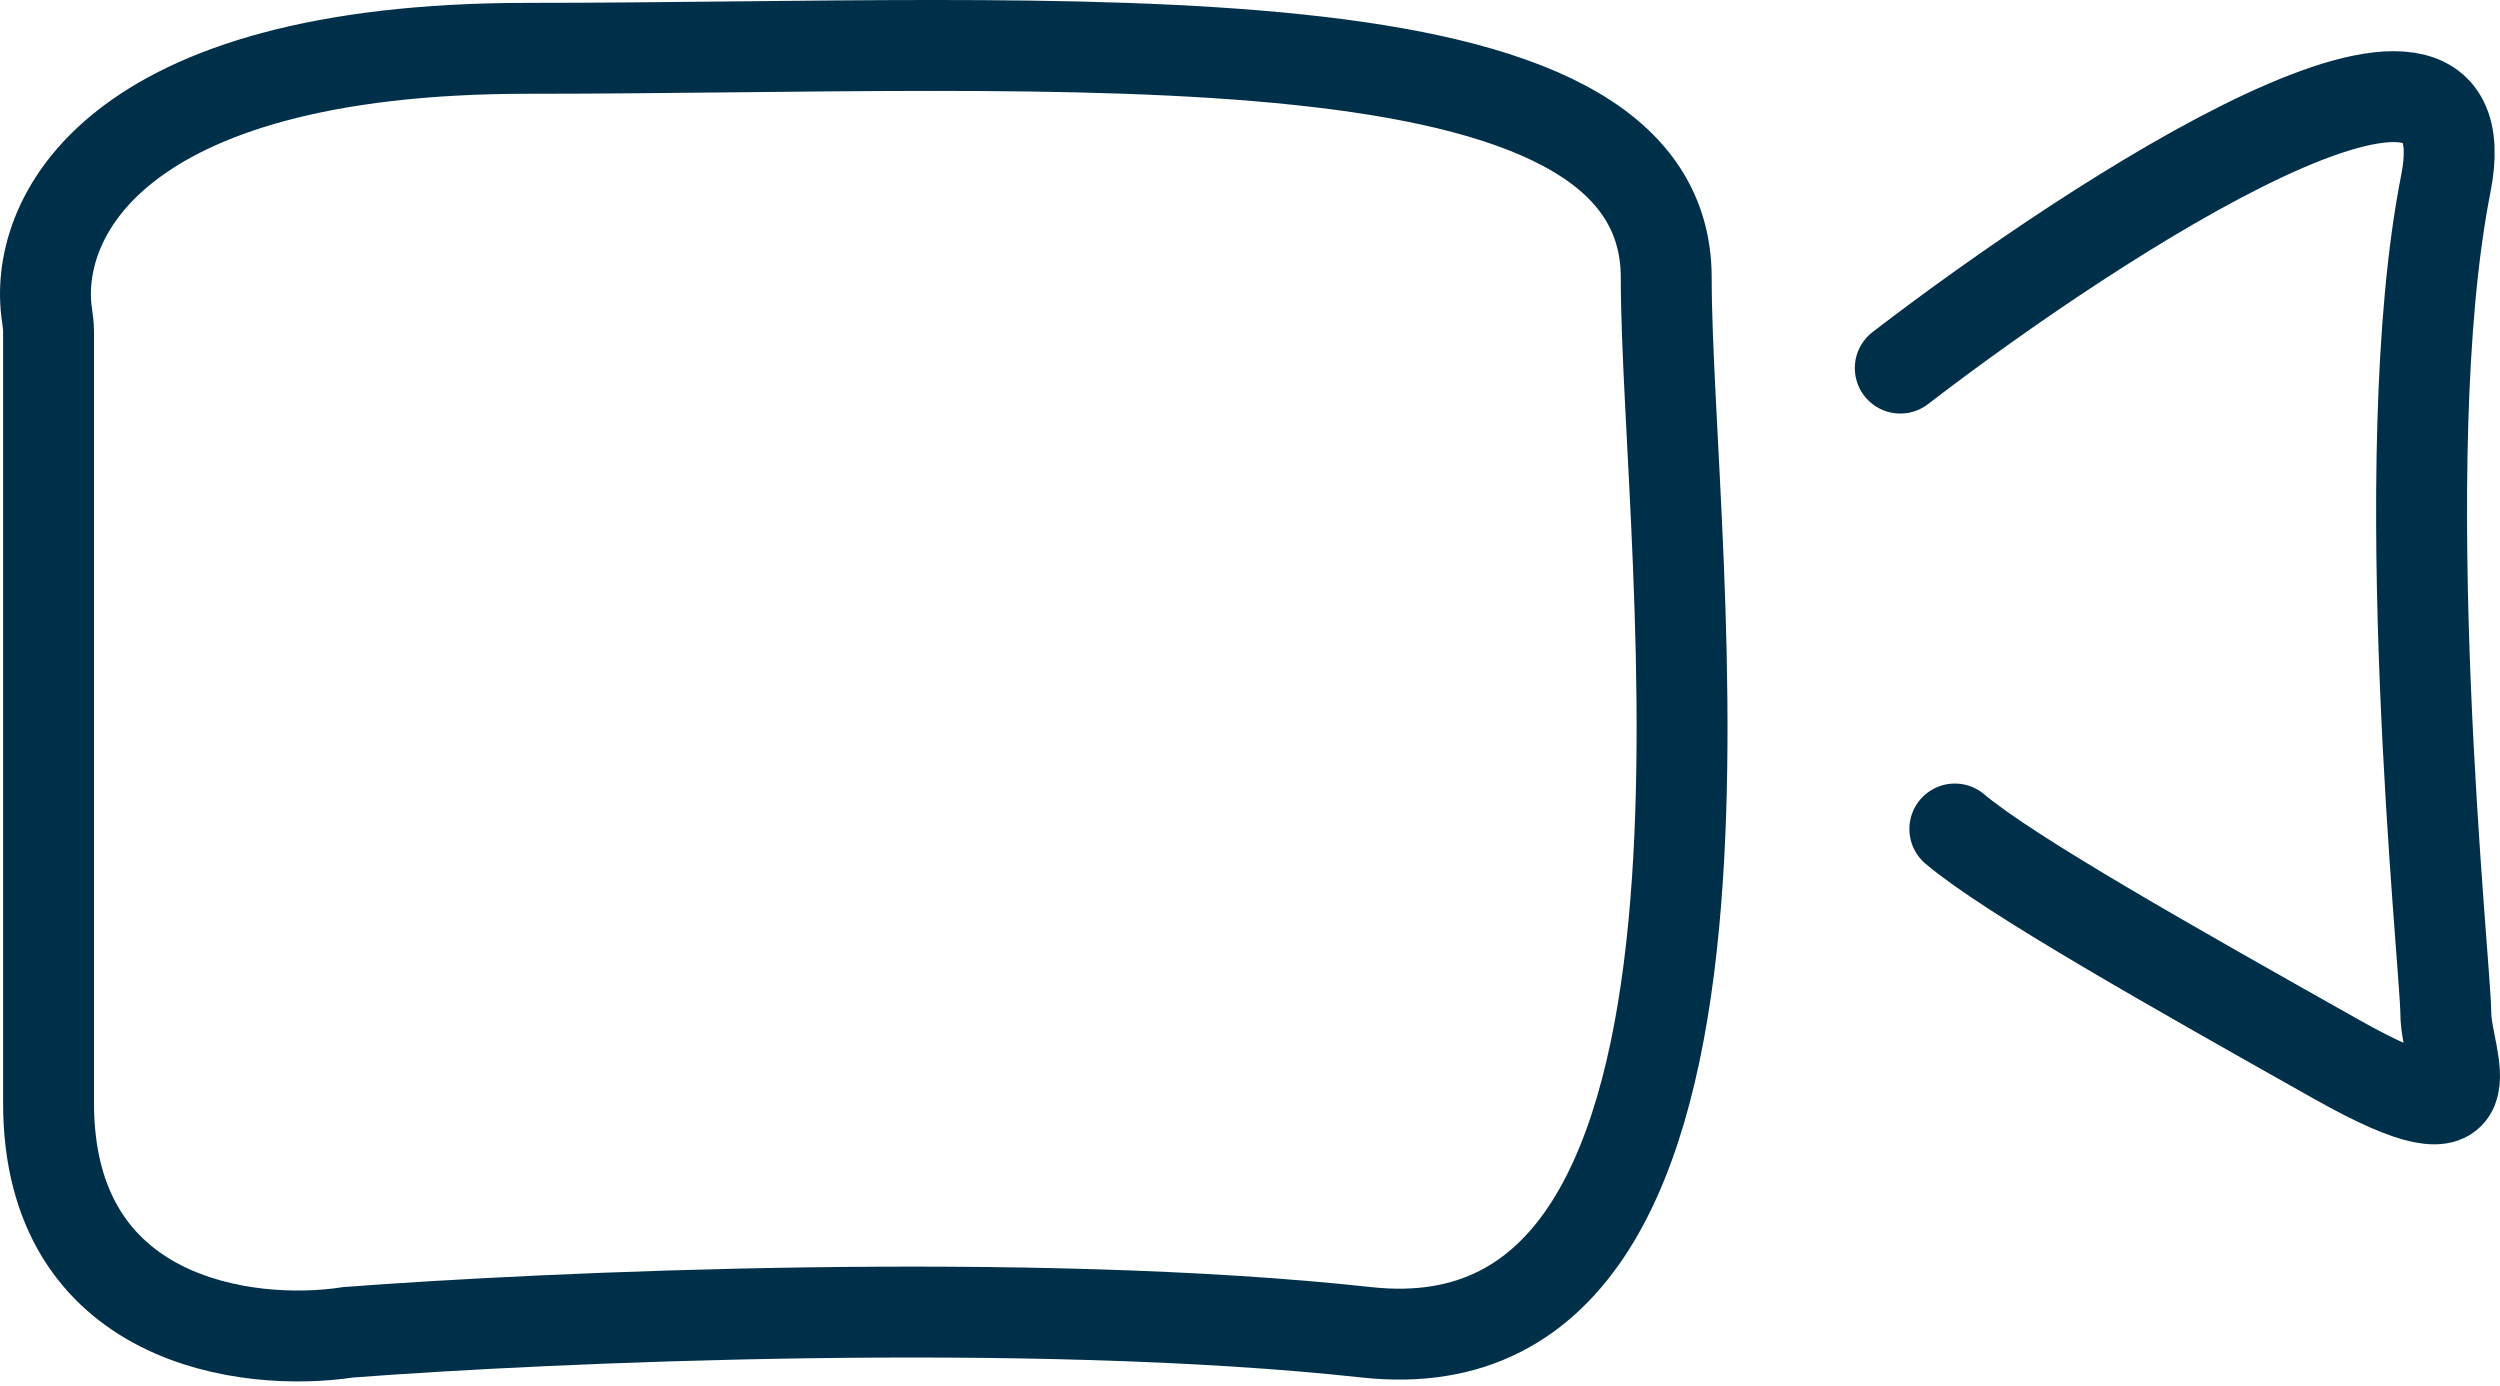
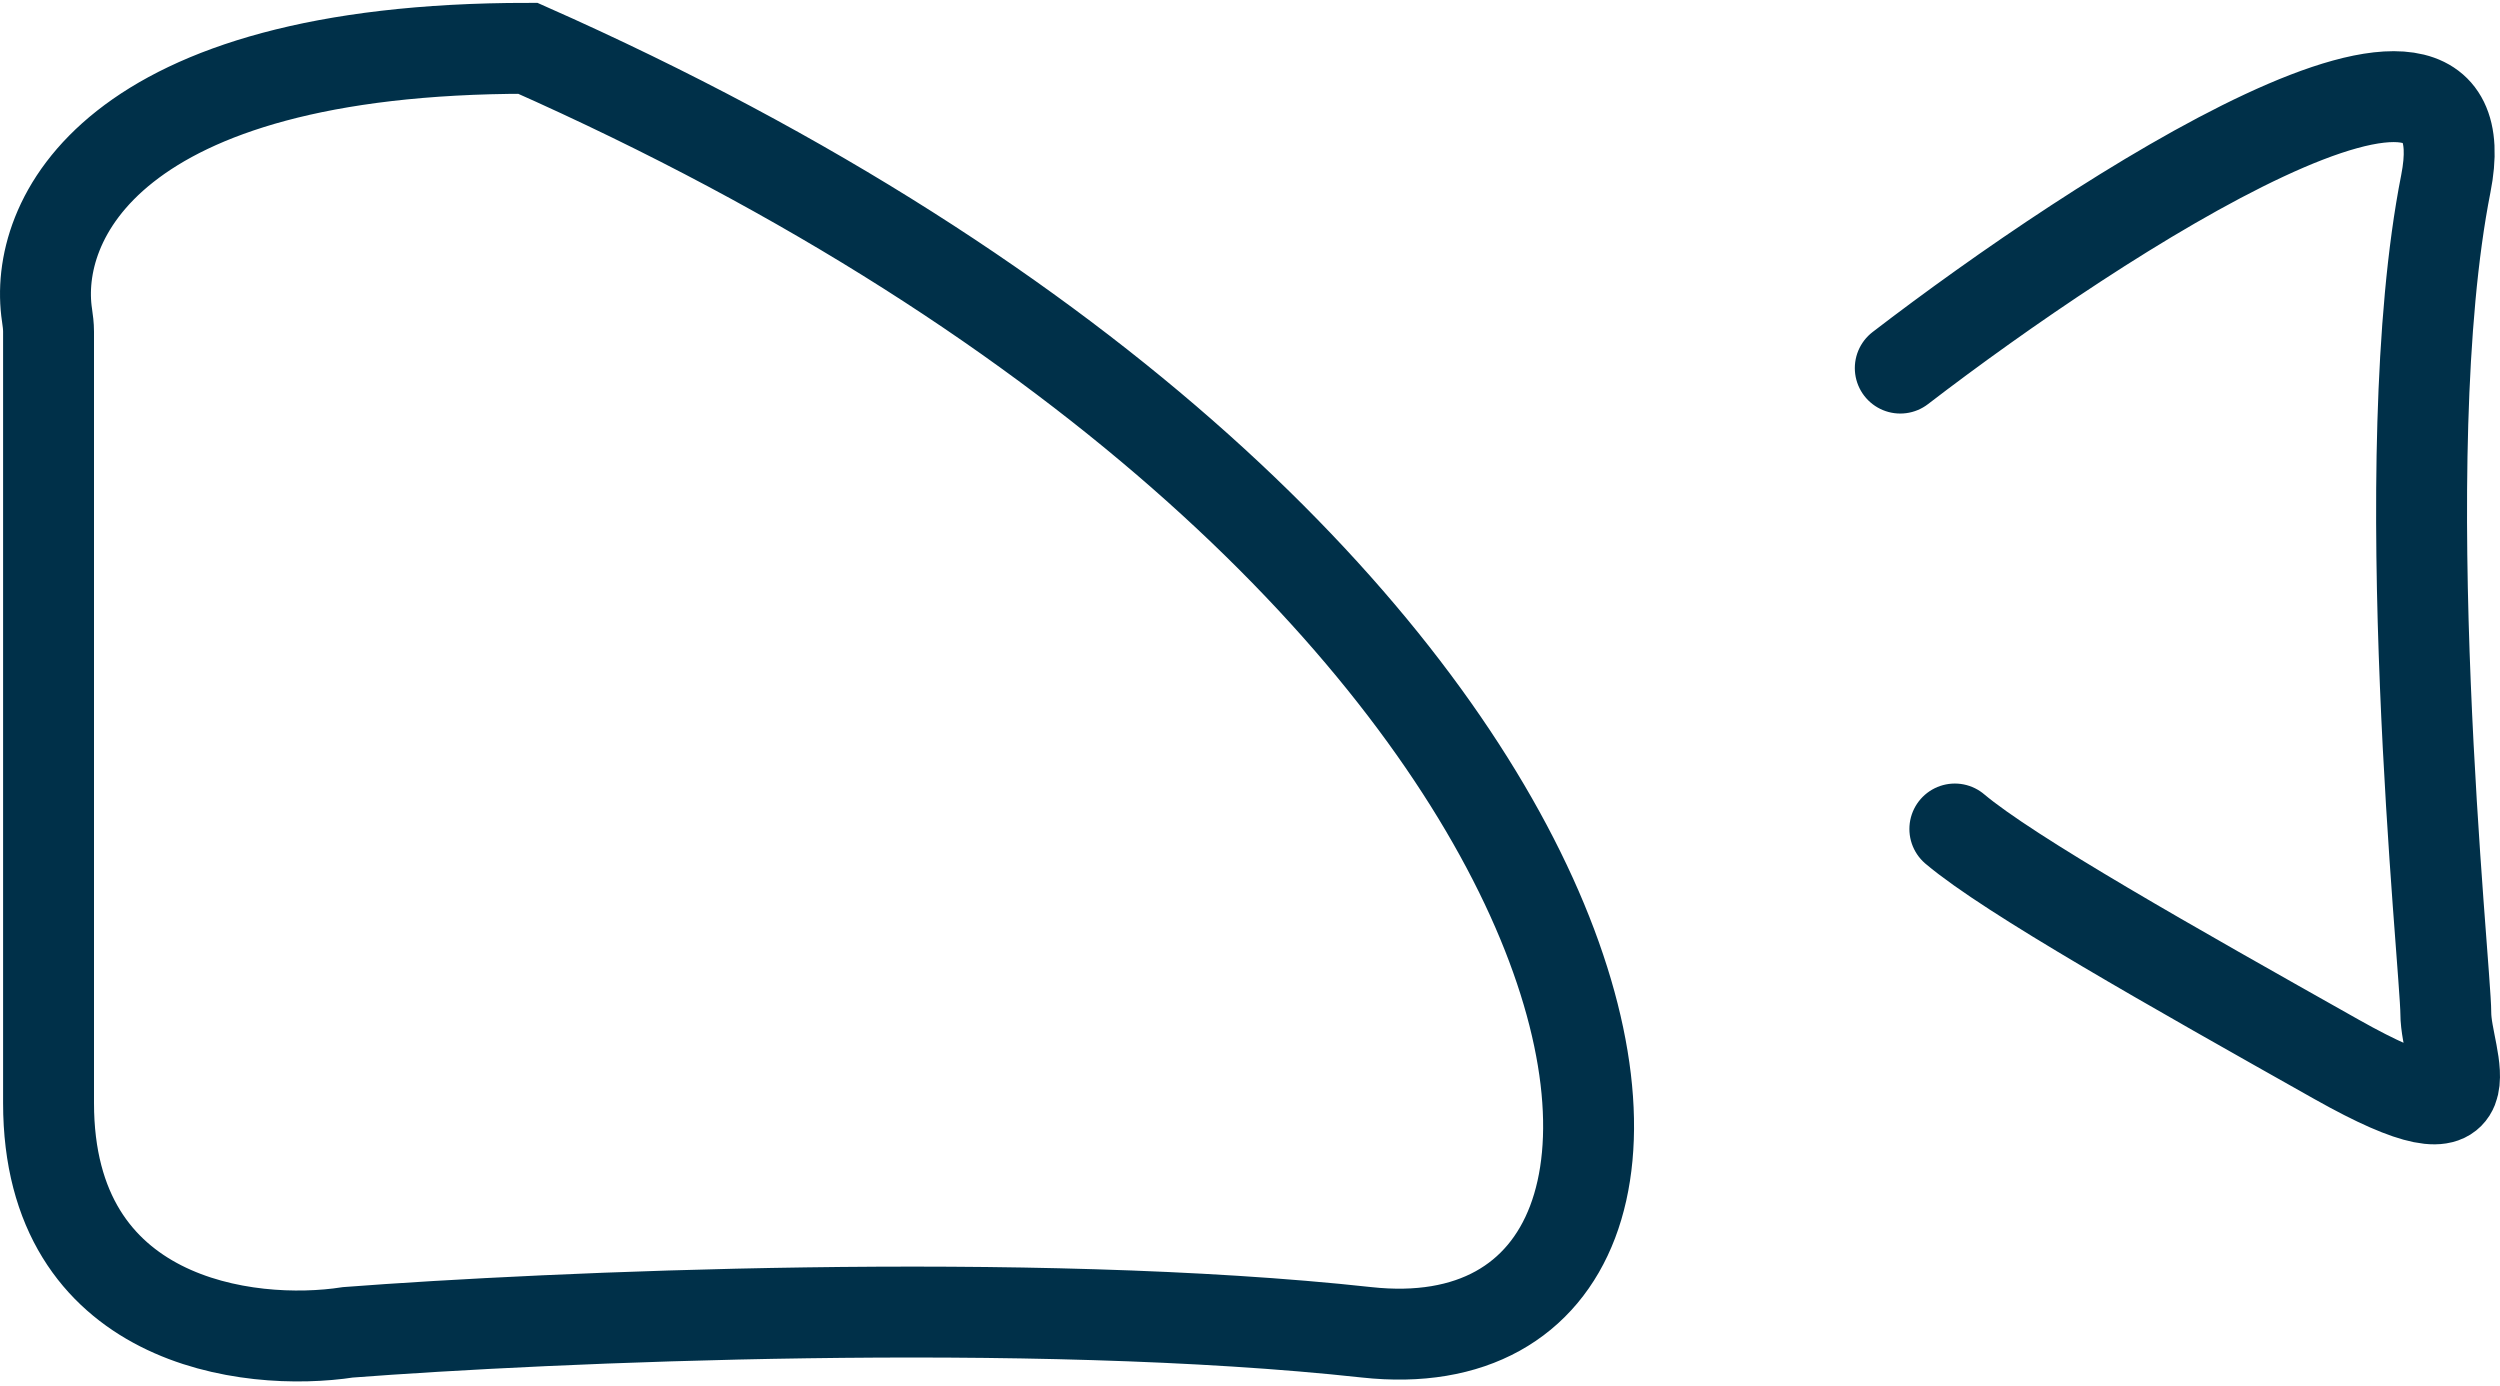
<svg xmlns="http://www.w3.org/2000/svg" width="110" height="61" viewBox="0 0 110 61" fill="none">
-   <path d="M83.612 16.196C92.414 9.436 109.536 -1.65 107.616 8.084C105.216 20.252 107.616 42.56 107.616 44.588C107.616 46.616 110.016 50.672 102.815 46.616C95.614 42.56 88.413 38.504 86.013 36.476M2.069 13.867C1.446 9.731 4.801 2.126 23.226 2.126C46.953 2.126 73.314 0.108 73.314 12.215C73.314 24.321 78.586 60.64 60.132 58.622C45.369 57.008 24.103 57.95 15.315 58.622C10.922 59.295 2.136 58.218 2.136 48.533V14.595C2.136 14.349 2.105 14.111 2.069 13.867Z" stroke="#003049" stroke-width="4" stroke-linecap="round" />
+   <path d="M83.612 16.196C92.414 9.436 109.536 -1.65 107.616 8.084C105.216 20.252 107.616 42.56 107.616 44.588C107.616 46.616 110.016 50.672 102.815 46.616C95.614 42.56 88.413 38.504 86.013 36.476M2.069 13.867C1.446 9.731 4.801 2.126 23.226 2.126C73.314 24.321 78.586 60.64 60.132 58.622C45.369 57.008 24.103 57.95 15.315 58.622C10.922 59.295 2.136 58.218 2.136 48.533V14.595C2.136 14.349 2.105 14.111 2.069 13.867Z" stroke="#003049" stroke-width="4" stroke-linecap="round" />
</svg>